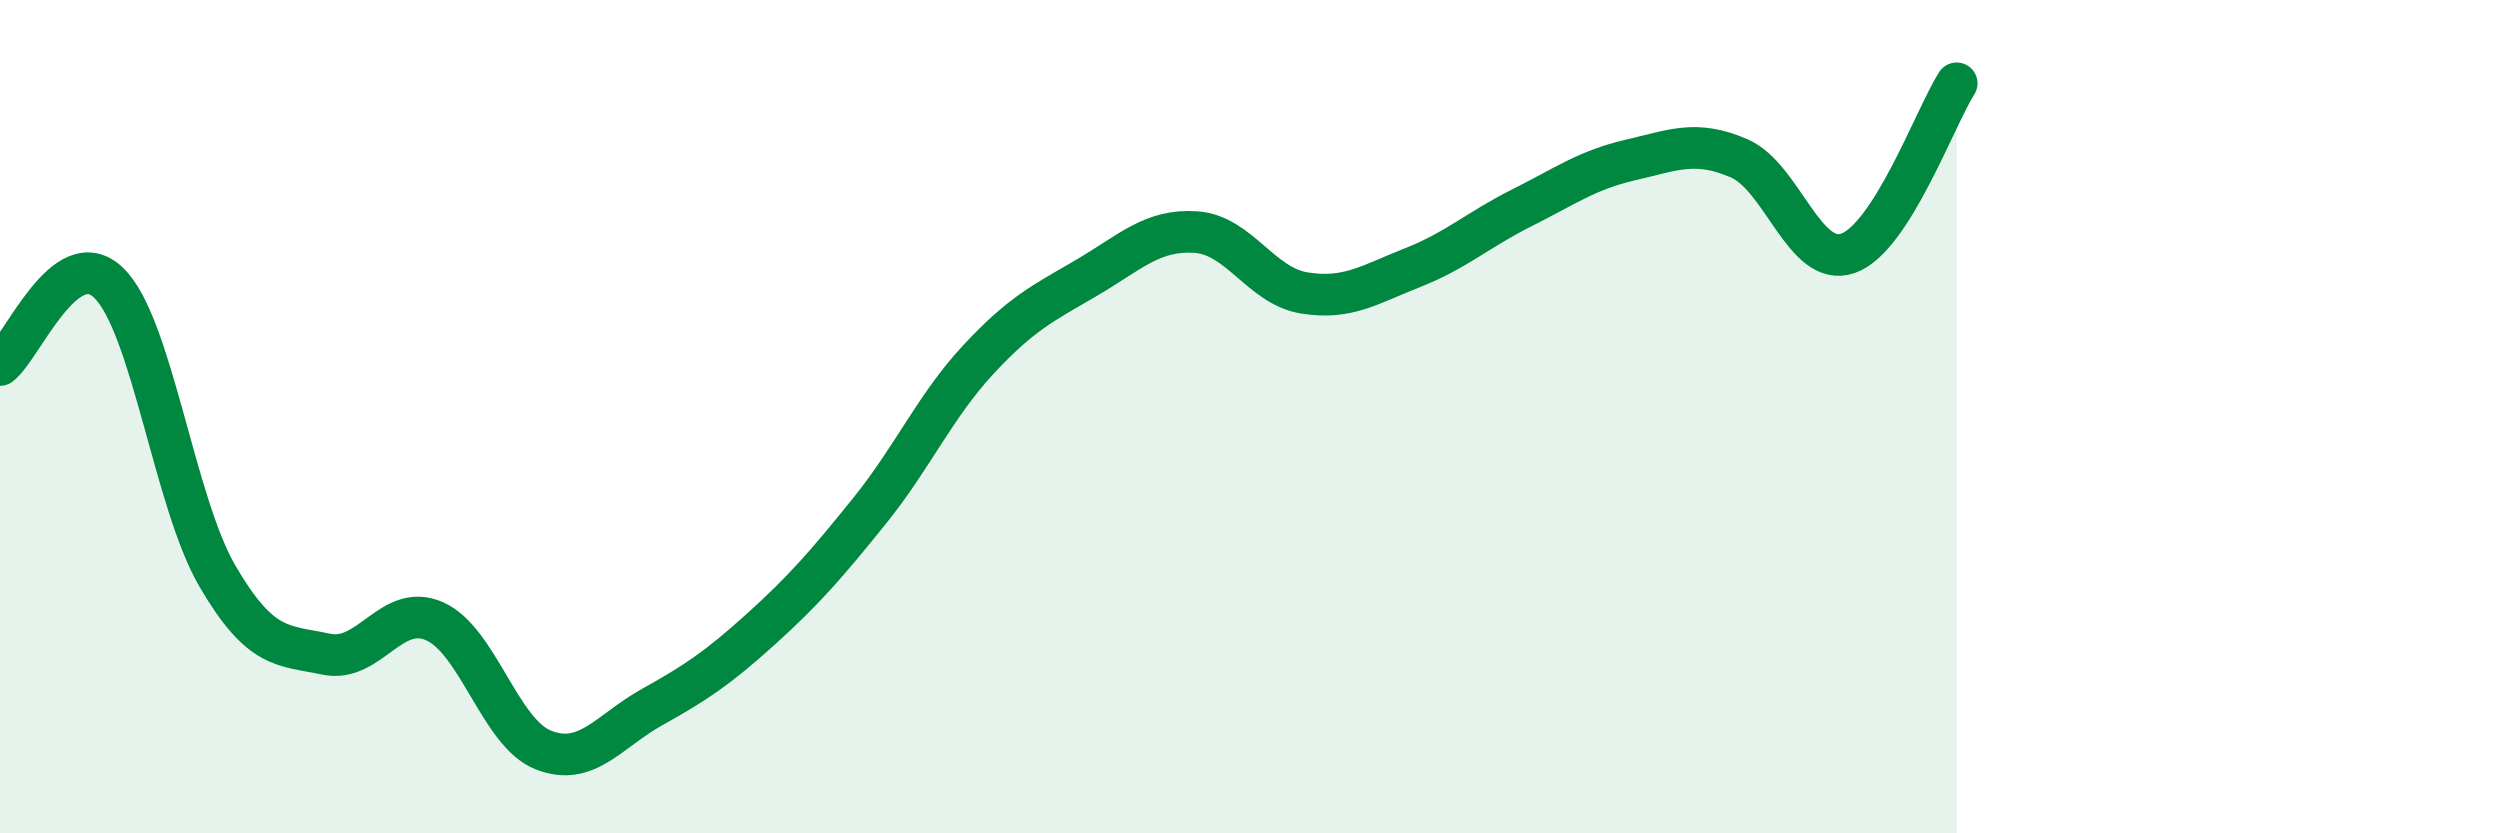
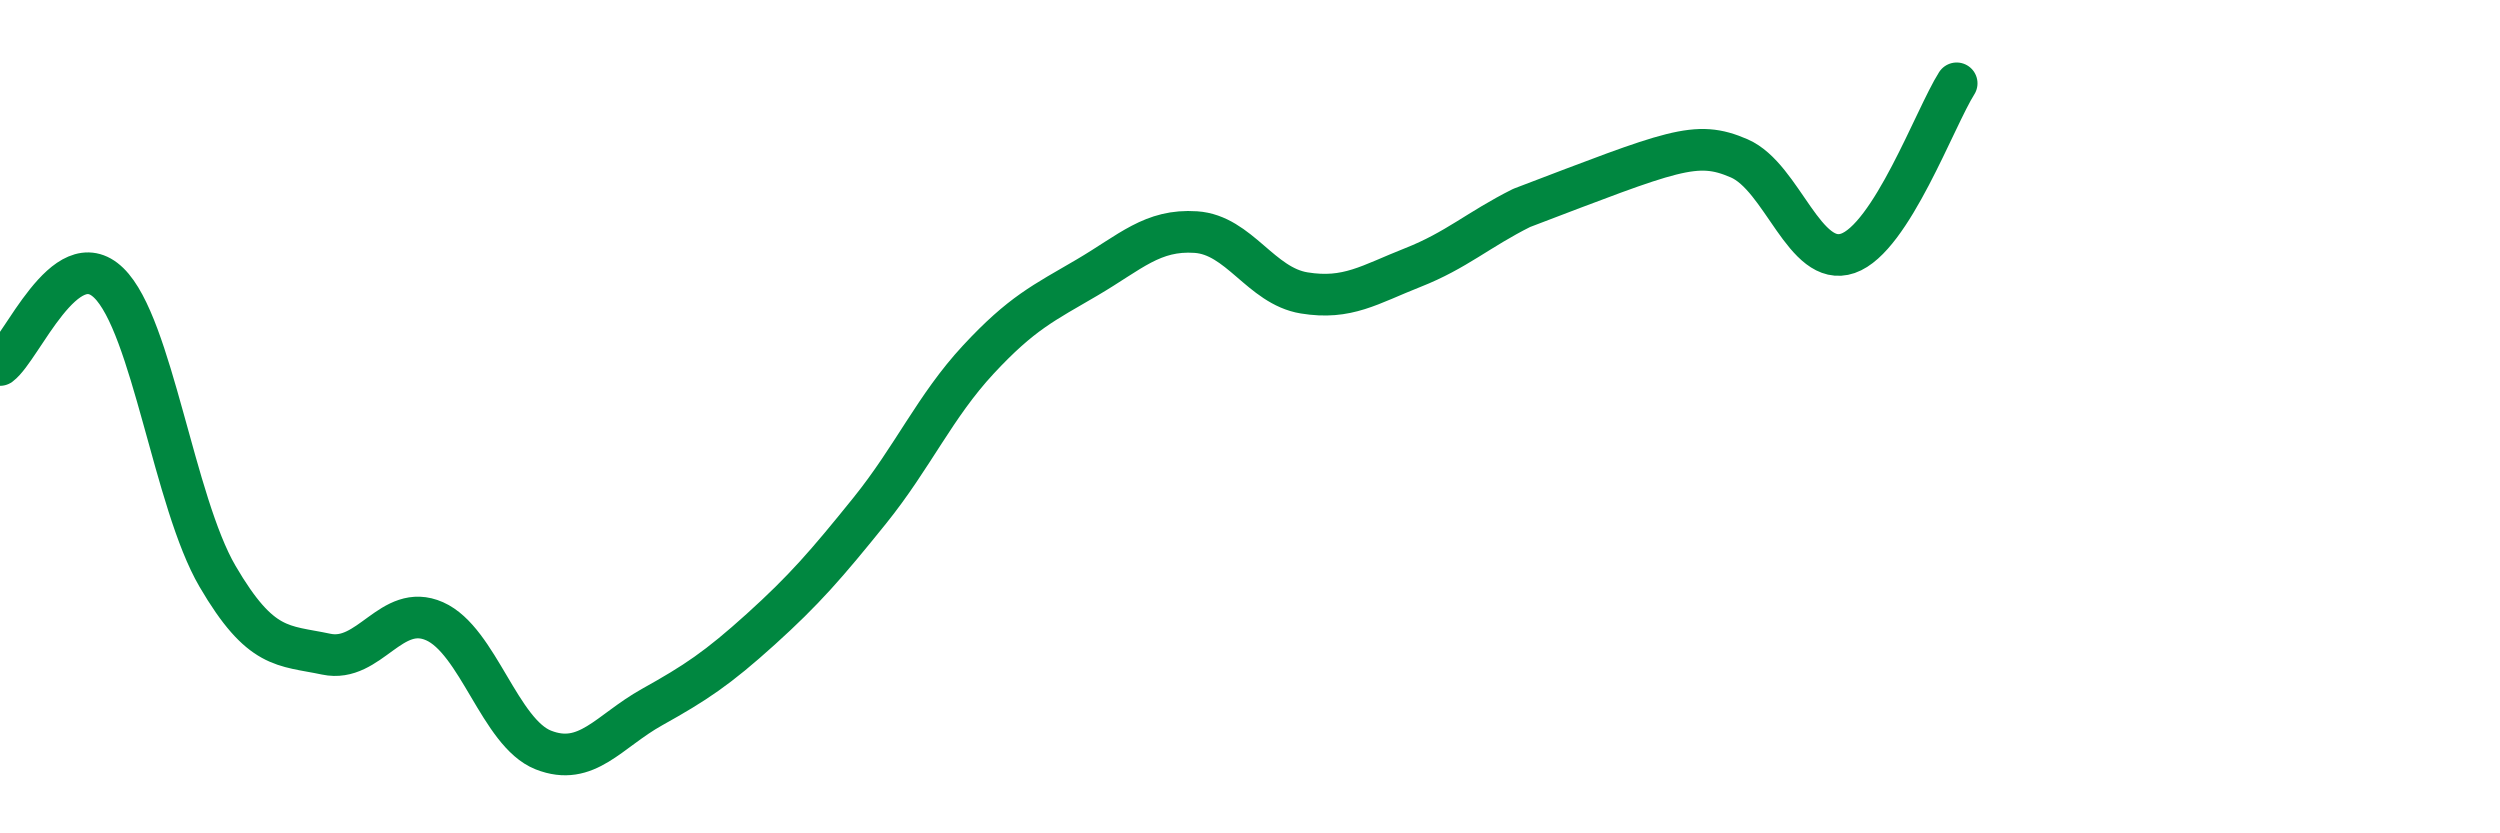
<svg xmlns="http://www.w3.org/2000/svg" width="60" height="20" viewBox="0 0 60 20">
-   <path d="M 0,8.76 C 0.52,8.37 1.57,5.78 2.61,6.79 C 3.65,7.8 4.18,12.05 5.22,13.83 C 6.26,15.61 6.79,15.48 7.83,15.7 C 8.87,15.92 9.39,14.45 10.43,14.91 C 11.47,15.37 12,17.59 13.04,18 C 14.08,18.41 14.61,17.55 15.65,16.97 C 16.69,16.39 17.22,16.04 18.26,15.1 C 19.3,14.16 19.83,13.55 20.87,12.26 C 21.91,10.97 22.44,9.75 23.48,8.63 C 24.52,7.51 25.05,7.27 26.09,6.66 C 27.13,6.05 27.66,5.5 28.7,5.57 C 29.74,5.64 30.26,6.86 31.3,7.03 C 32.34,7.2 32.87,6.83 33.91,6.42 C 34.95,6.01 35.48,5.51 36.52,4.99 C 37.56,4.47 38.09,4.08 39.13,3.84 C 40.17,3.6 40.7,3.35 41.74,3.8 C 42.78,4.25 43.31,6.44 44.35,6.08 C 45.39,5.72 46.44,2.82 46.96,2L46.96 20L0 20Z" fill="#008740" opacity="0.1" stroke-linecap="round" stroke-linejoin="round" />
-   <path d="M 0,8.76 C 0.52,8.37 1.57,5.78 2.61,6.79 C 3.65,7.8 4.18,12.05 5.22,13.83 C 6.26,15.61 6.79,15.48 7.83,15.7 C 8.87,15.92 9.39,14.45 10.43,14.91 C 11.47,15.37 12,17.59 13.04,18 C 14.08,18.41 14.61,17.55 15.65,16.97 C 16.69,16.39 17.22,16.04 18.26,15.1 C 19.3,14.16 19.83,13.55 20.87,12.26 C 21.91,10.97 22.44,9.75 23.48,8.63 C 24.52,7.51 25.05,7.27 26.09,6.66 C 27.13,6.05 27.66,5.5 28.7,5.57 C 29.74,5.64 30.26,6.86 31.3,7.03 C 32.34,7.2 32.87,6.83 33.91,6.42 C 34.95,6.01 35.48,5.51 36.52,4.99 C 37.56,4.47 38.09,4.08 39.13,3.84 C 40.17,3.6 40.7,3.35 41.74,3.8 C 42.78,4.25 43.31,6.44 44.35,6.08 C 45.39,5.72 46.44,2.82 46.96,2" stroke="#008740" stroke-width="1" fill="none" stroke-linecap="round" stroke-linejoin="round" />
+   <path d="M 0,8.76 C 0.52,8.37 1.57,5.78 2.61,6.79 C 3.65,7.8 4.18,12.05 5.22,13.83 C 6.26,15.61 6.79,15.48 7.83,15.7 C 8.87,15.92 9.39,14.45 10.43,14.91 C 11.47,15.37 12,17.59 13.04,18 C 14.08,18.41 14.61,17.55 15.65,16.97 C 16.69,16.39 17.22,16.04 18.26,15.1 C 19.3,14.16 19.83,13.55 20.87,12.26 C 21.91,10.97 22.44,9.75 23.48,8.63 C 24.52,7.51 25.05,7.27 26.09,6.66 C 27.13,6.05 27.66,5.5 28.7,5.57 C 29.74,5.64 30.26,6.86 31.3,7.03 C 32.34,7.2 32.87,6.83 33.91,6.42 C 34.95,6.01 35.48,5.51 36.52,4.99 C 40.17,3.6 40.7,3.35 41.74,3.8 C 42.78,4.25 43.31,6.44 44.35,6.08 C 45.39,5.72 46.44,2.82 46.96,2" stroke="#008740" stroke-width="1" fill="none" stroke-linecap="round" stroke-linejoin="round" />
</svg>